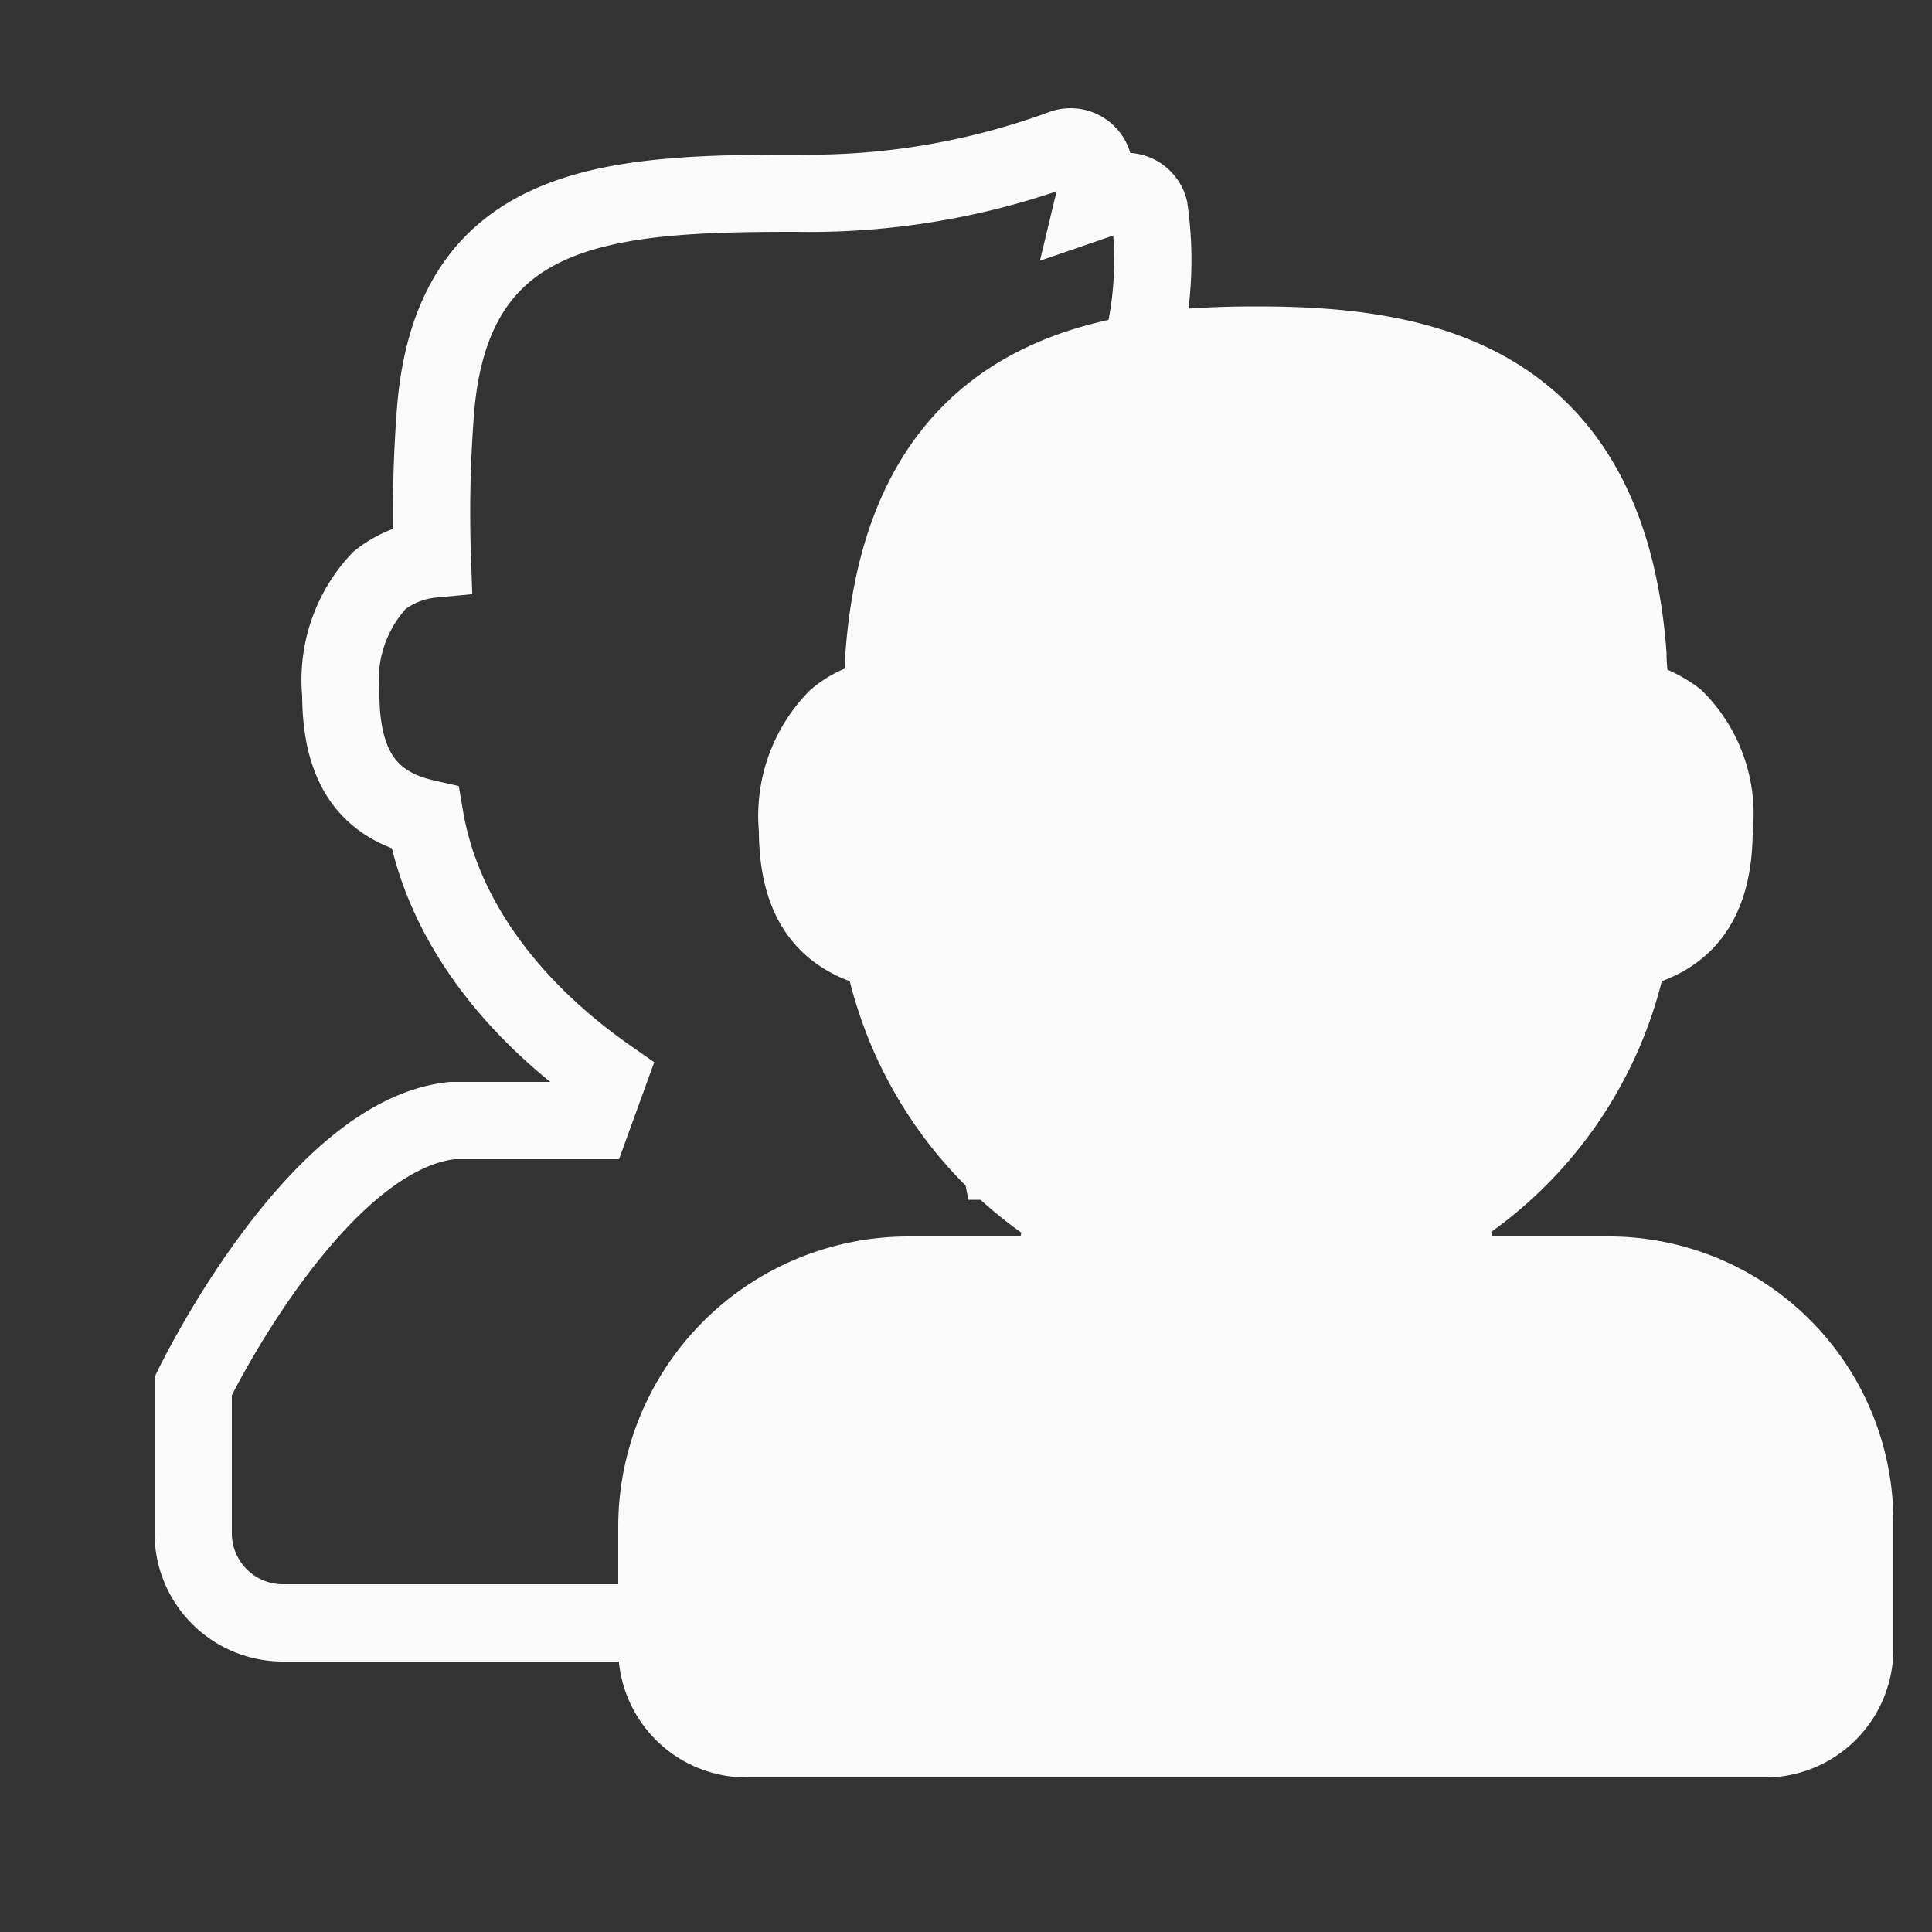
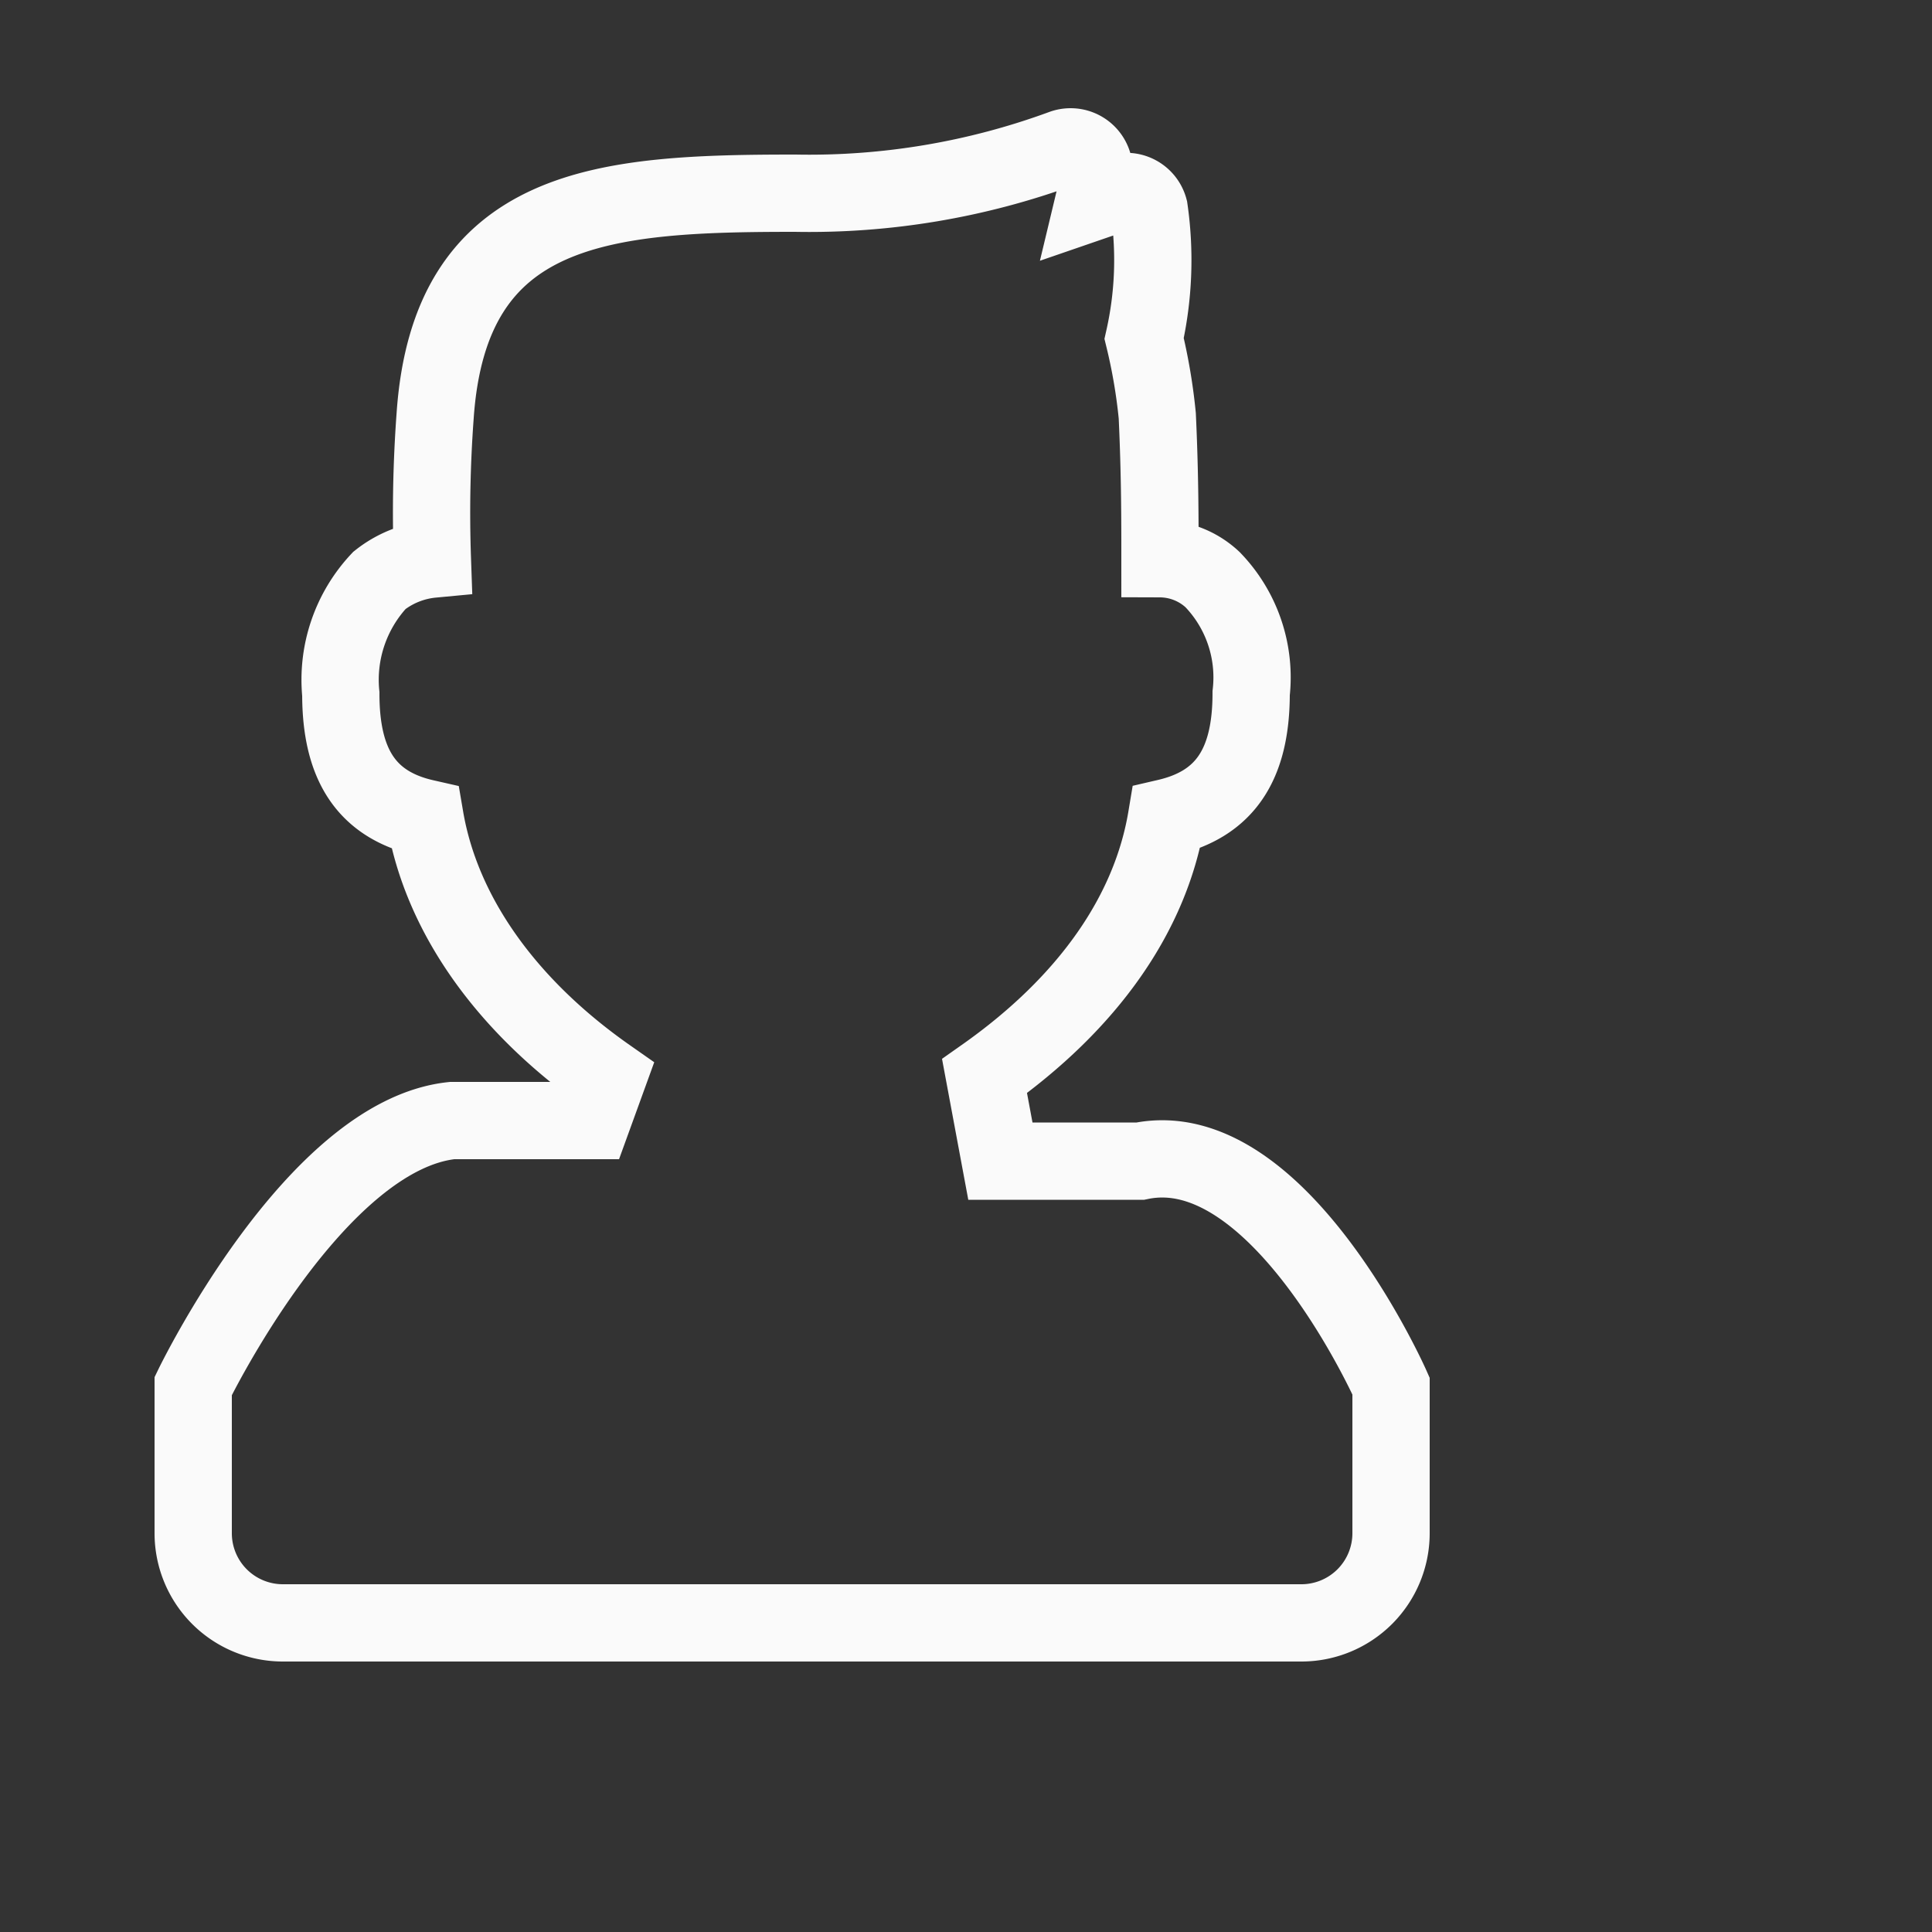
<svg xmlns="http://www.w3.org/2000/svg" data-name="Layer 1" viewBox="0 0 50 50">
  <rect x="0" y="0" width="50" height="50" fill="#333333" stroke="none" />
  <path d="M36 35.87v3.81A2.32 2.32 0 0 1 33.68 42H7.32A2.32 2.32 0 0 1 5 39.68v-3.81s3.14-6.49 6.7-6.87h3.62l.41-1.13c-2.67-1.87-4.31-4.24-4.73-6.7-1.5-.34-2.18-1.36-2.18-3.21a3.76 3.76 0 0 1 1-2.94 2.6 2.6 0 0 1 1.37-.55 34.17 34.17 0 0 1 .07-3.69C11.63 5.25 15.66 5 20.58 5a19 19 0 0 0 6.91-1.16.61.61 0 0 1 .82.48 1.91 1.91 0 0 1 0 .89l.61-.21a.61.61 0 0 1 .82.41 9.27 9.27 0 0 1-.13 3.35 14.42 14.42 0 0 1 .34 2c.07 1.51.07 2.67.07 3.7a2 2 0 0 1 1.36.54 3.64 3.64 0 0 1 1 2.94c0 1.85-.68 2.87-2.19 3.22-.41 2.46-2 4.78-4.71 6.69l.41 2.2h3.62c3.58-.74 6.49 5.82 6.49 5.82z" style="stroke:#fafafa;stroke-miterlimit:10;stroke-width:2px;fill:none" />
-   <path d="M48 39.33v3.35A2.32 2.32 0 0 1 45.68 45H19.32A2.32 2.32 0 0 1 17 42.68v-3.19A6.51 6.51 0 0 1 23.49 33h3.68l.42-1.53a10.39 10.39 0 0 1-4.75-6.87c-1.51-.33-2.2-1.33-2.2-3.13a3.61 3.61 0 0 1 1-2.87 2.32 2.32 0 0 1 1.17-.53c0-.34.07-.74.07-1.14.55-7.26 5.64-8 9.62-8s9.08.67 9.63 8c0 .4.07.8.07 1.14a3 3 0 0 1 1.16.53 3.48 3.48 0 0 1 1 2.87c0 1.8-.69 2.8-2.2 3.13a10.42 10.42 0 0 1-4.75 6.87L37.9 33h3.64A6.37 6.37 0 0 1 48 39.33z" style="fill:#fafafa;stroke:#fafafa;stroke-miterlimit:10;stroke-width:2px" />
</svg>